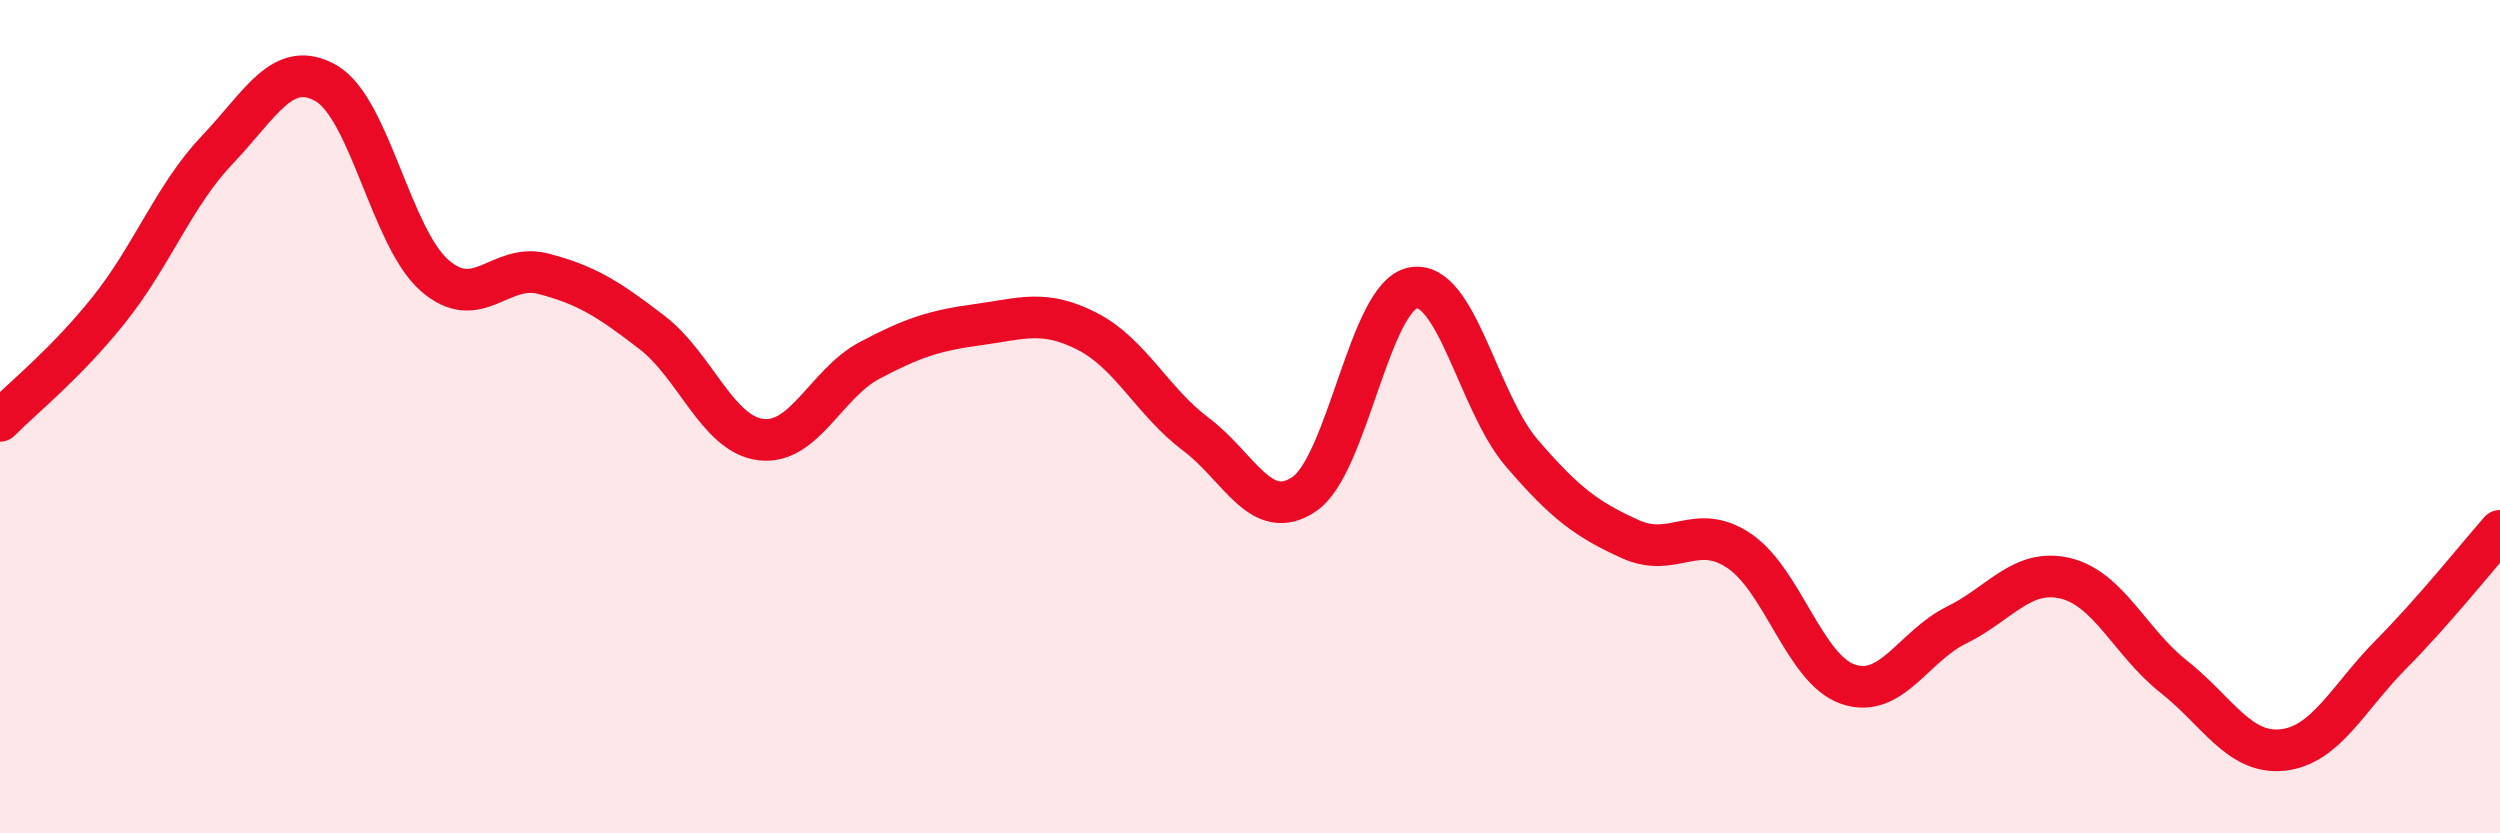
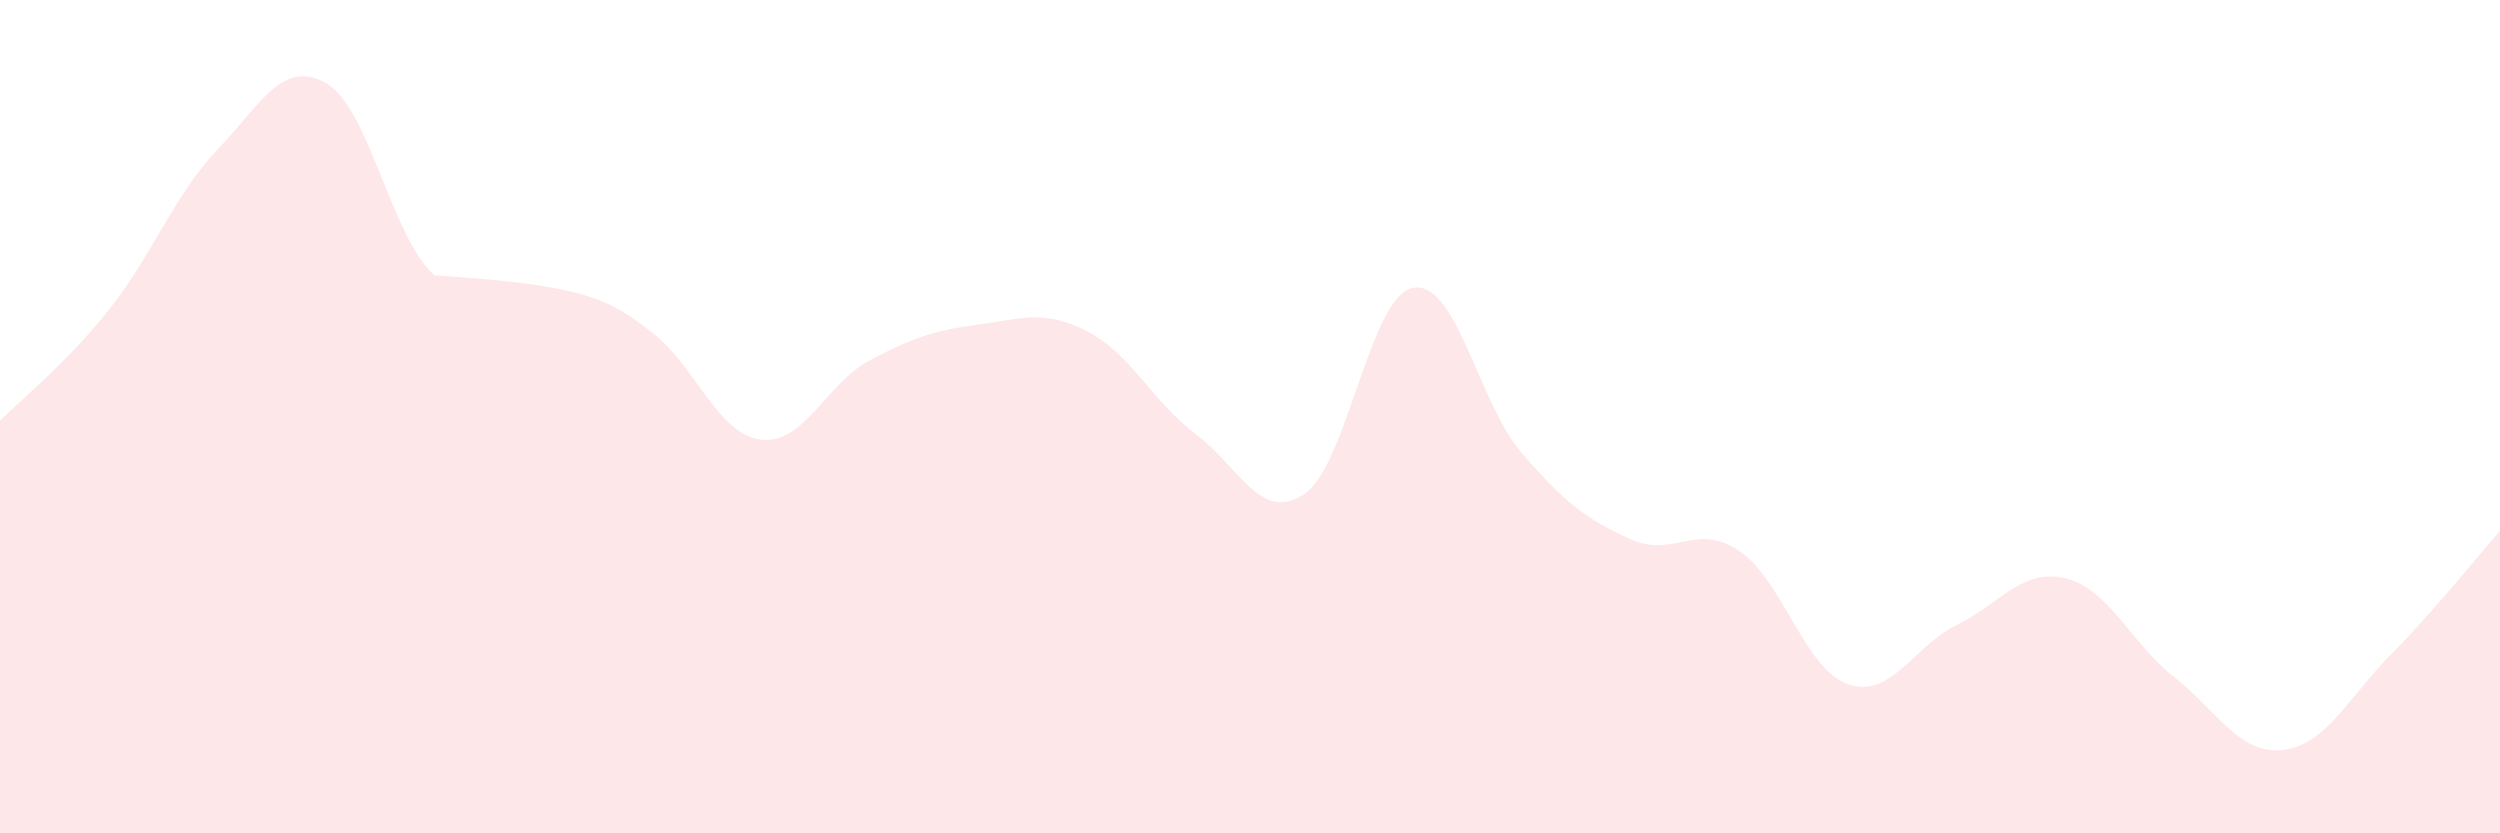
<svg xmlns="http://www.w3.org/2000/svg" width="60" height="20" viewBox="0 0 60 20">
-   <path d="M 0,10.1 C 0.52,9.57 1.57,8.74 2.61,7.44 C 3.65,6.14 4.18,4.68 5.22,3.59 C 6.26,2.5 6.79,1.4 7.83,2 C 8.87,2.6 9.39,5.7 10.43,6.61 C 11.47,7.52 12,6.3 13.04,6.57 C 14.08,6.84 14.61,7.18 15.65,7.98 C 16.69,8.78 17.22,10.42 18.26,10.55 C 19.3,10.68 19.83,9.2 20.87,8.65 C 21.91,8.1 22.44,7.93 23.48,7.79 C 24.52,7.65 25.05,7.42 26.09,7.95 C 27.13,8.48 27.66,9.64 28.7,10.42 C 29.74,11.2 30.26,12.56 31.3,11.86 C 32.34,11.16 32.87,7.11 33.91,6.91 C 34.95,6.71 35.48,9.66 36.52,10.87 C 37.56,12.08 38.09,12.47 39.13,12.94 C 40.17,13.41 40.7,12.52 41.74,13.22 C 42.78,13.92 43.31,16.06 44.35,16.42 C 45.39,16.78 45.92,15.51 46.96,15 C 48,14.49 48.53,13.63 49.57,13.88 C 50.61,14.13 51.13,15.42 52.17,16.24 C 53.21,17.06 53.74,18.11 54.78,18 C 55.82,17.89 56.35,16.75 57.39,15.7 C 58.43,14.65 59.48,13.33 60,12.74L60 20L0 20Z" fill="#EB0A25" opacity="0.1" stroke-linecap="round" stroke-linejoin="round" />
-   <path d="M 0,10.1 C 0.52,9.57 1.57,8.74 2.61,7.44 C 3.65,6.14 4.18,4.68 5.22,3.59 C 6.26,2.5 6.79,1.4 7.83,2 C 8.87,2.6 9.39,5.7 10.43,6.61 C 11.47,7.52 12,6.3 13.04,6.57 C 14.08,6.84 14.61,7.18 15.65,7.98 C 16.69,8.78 17.22,10.42 18.26,10.55 C 19.3,10.68 19.83,9.2 20.87,8.65 C 21.91,8.1 22.44,7.93 23.48,7.79 C 24.52,7.65 25.05,7.42 26.09,7.95 C 27.13,8.48 27.66,9.64 28.7,10.42 C 29.74,11.2 30.26,12.56 31.3,11.86 C 32.34,11.16 32.87,7.11 33.91,6.91 C 34.95,6.71 35.48,9.66 36.52,10.87 C 37.56,12.08 38.09,12.47 39.13,12.94 C 40.17,13.41 40.7,12.52 41.74,13.22 C 42.78,13.92 43.31,16.06 44.35,16.42 C 45.39,16.78 45.92,15.51 46.96,15 C 48,14.49 48.53,13.63 49.57,13.88 C 50.61,14.13 51.13,15.42 52.17,16.24 C 53.21,17.06 53.74,18.11 54.78,18 C 55.82,17.89 56.35,16.75 57.39,15.7 C 58.43,14.65 59.48,13.33 60,12.74" stroke="#EB0A25" stroke-width="1" fill="none" stroke-linecap="round" stroke-linejoin="round" />
+   <path d="M 0,10.1 C 0.52,9.57 1.57,8.74 2.61,7.44 C 3.65,6.14 4.18,4.68 5.22,3.59 C 6.26,2.5 6.79,1.4 7.83,2 C 8.87,2.6 9.39,5.7 10.43,6.61 C 14.08,6.84 14.61,7.18 15.65,7.98 C 16.69,8.78 17.22,10.42 18.26,10.55 C 19.3,10.68 19.83,9.2 20.87,8.65 C 21.91,8.1 22.44,7.93 23.48,7.79 C 24.52,7.65 25.05,7.42 26.09,7.95 C 27.13,8.48 27.66,9.64 28.7,10.42 C 29.74,11.2 30.26,12.56 31.3,11.86 C 32.34,11.16 32.87,7.11 33.91,6.91 C 34.95,6.71 35.48,9.66 36.52,10.87 C 37.56,12.08 38.09,12.47 39.13,12.94 C 40.17,13.41 40.7,12.52 41.74,13.22 C 42.78,13.92 43.31,16.06 44.35,16.42 C 45.39,16.78 45.92,15.51 46.96,15 C 48,14.49 48.53,13.63 49.57,13.88 C 50.61,14.13 51.13,15.42 52.17,16.24 C 53.21,17.06 53.74,18.11 54.78,18 C 55.82,17.89 56.35,16.75 57.39,15.7 C 58.43,14.65 59.48,13.33 60,12.74L60 20L0 20Z" fill="#EB0A25" opacity="0.1" stroke-linecap="round" stroke-linejoin="round" />
</svg>